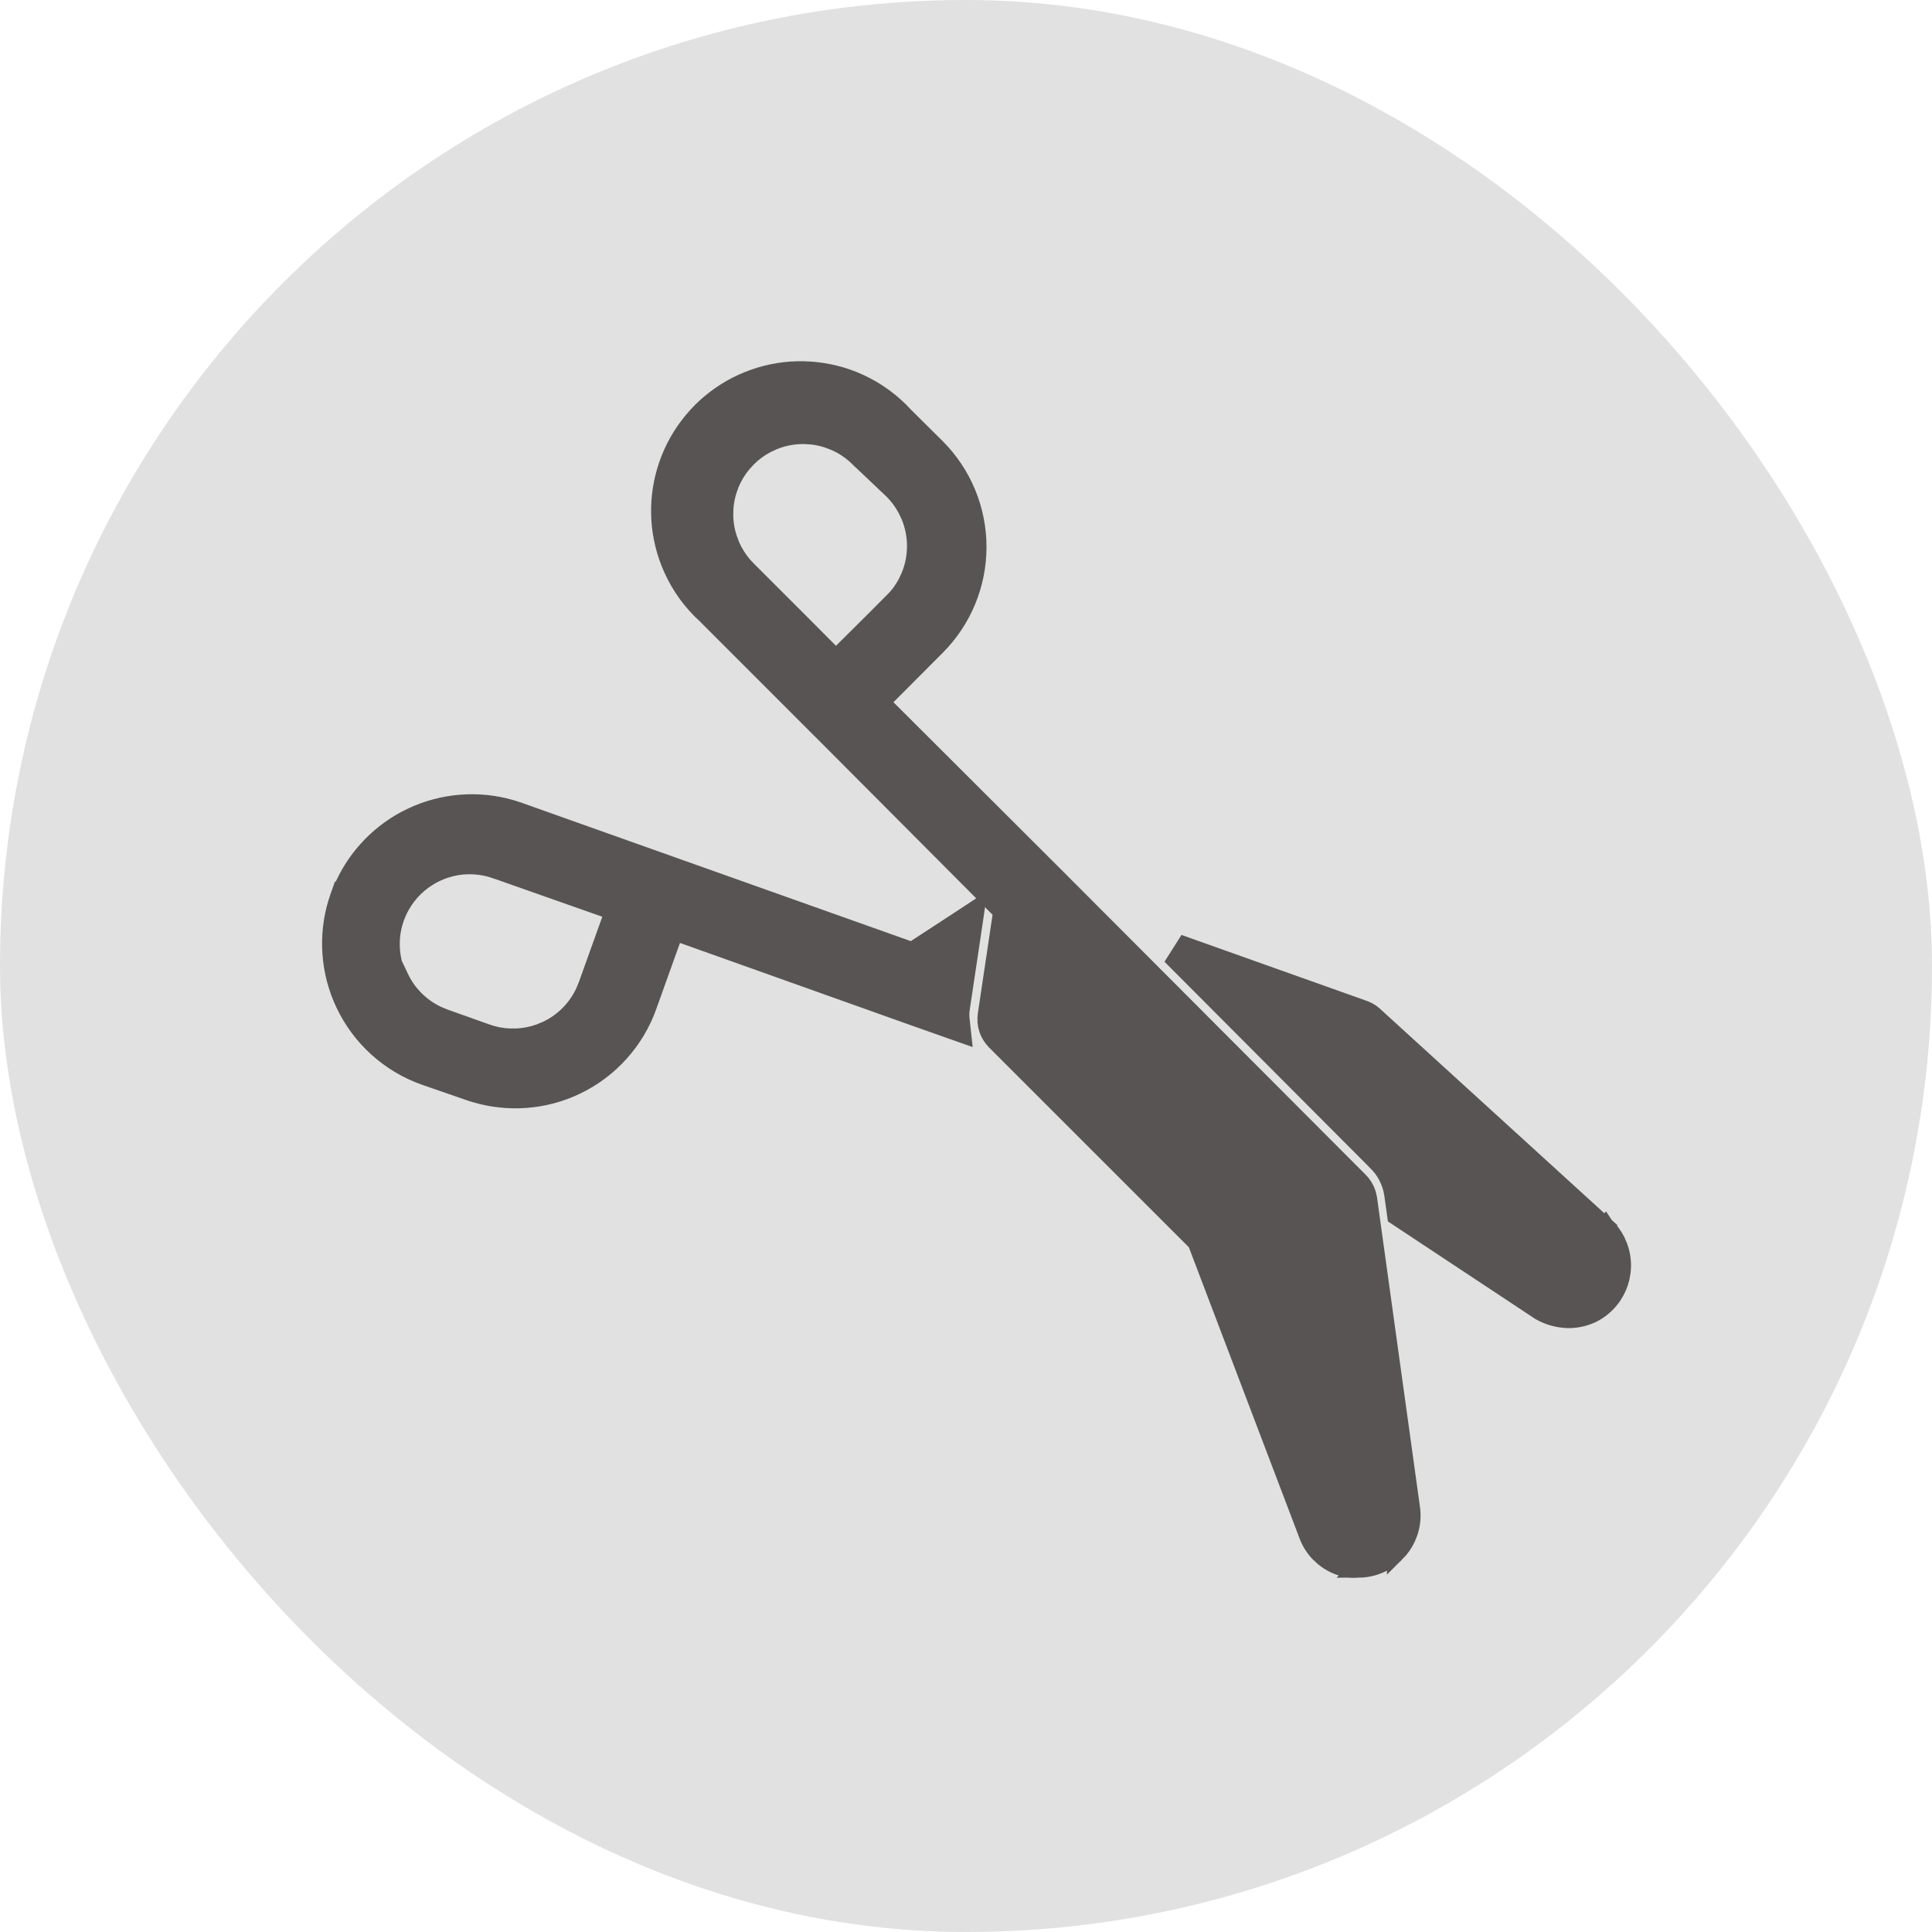
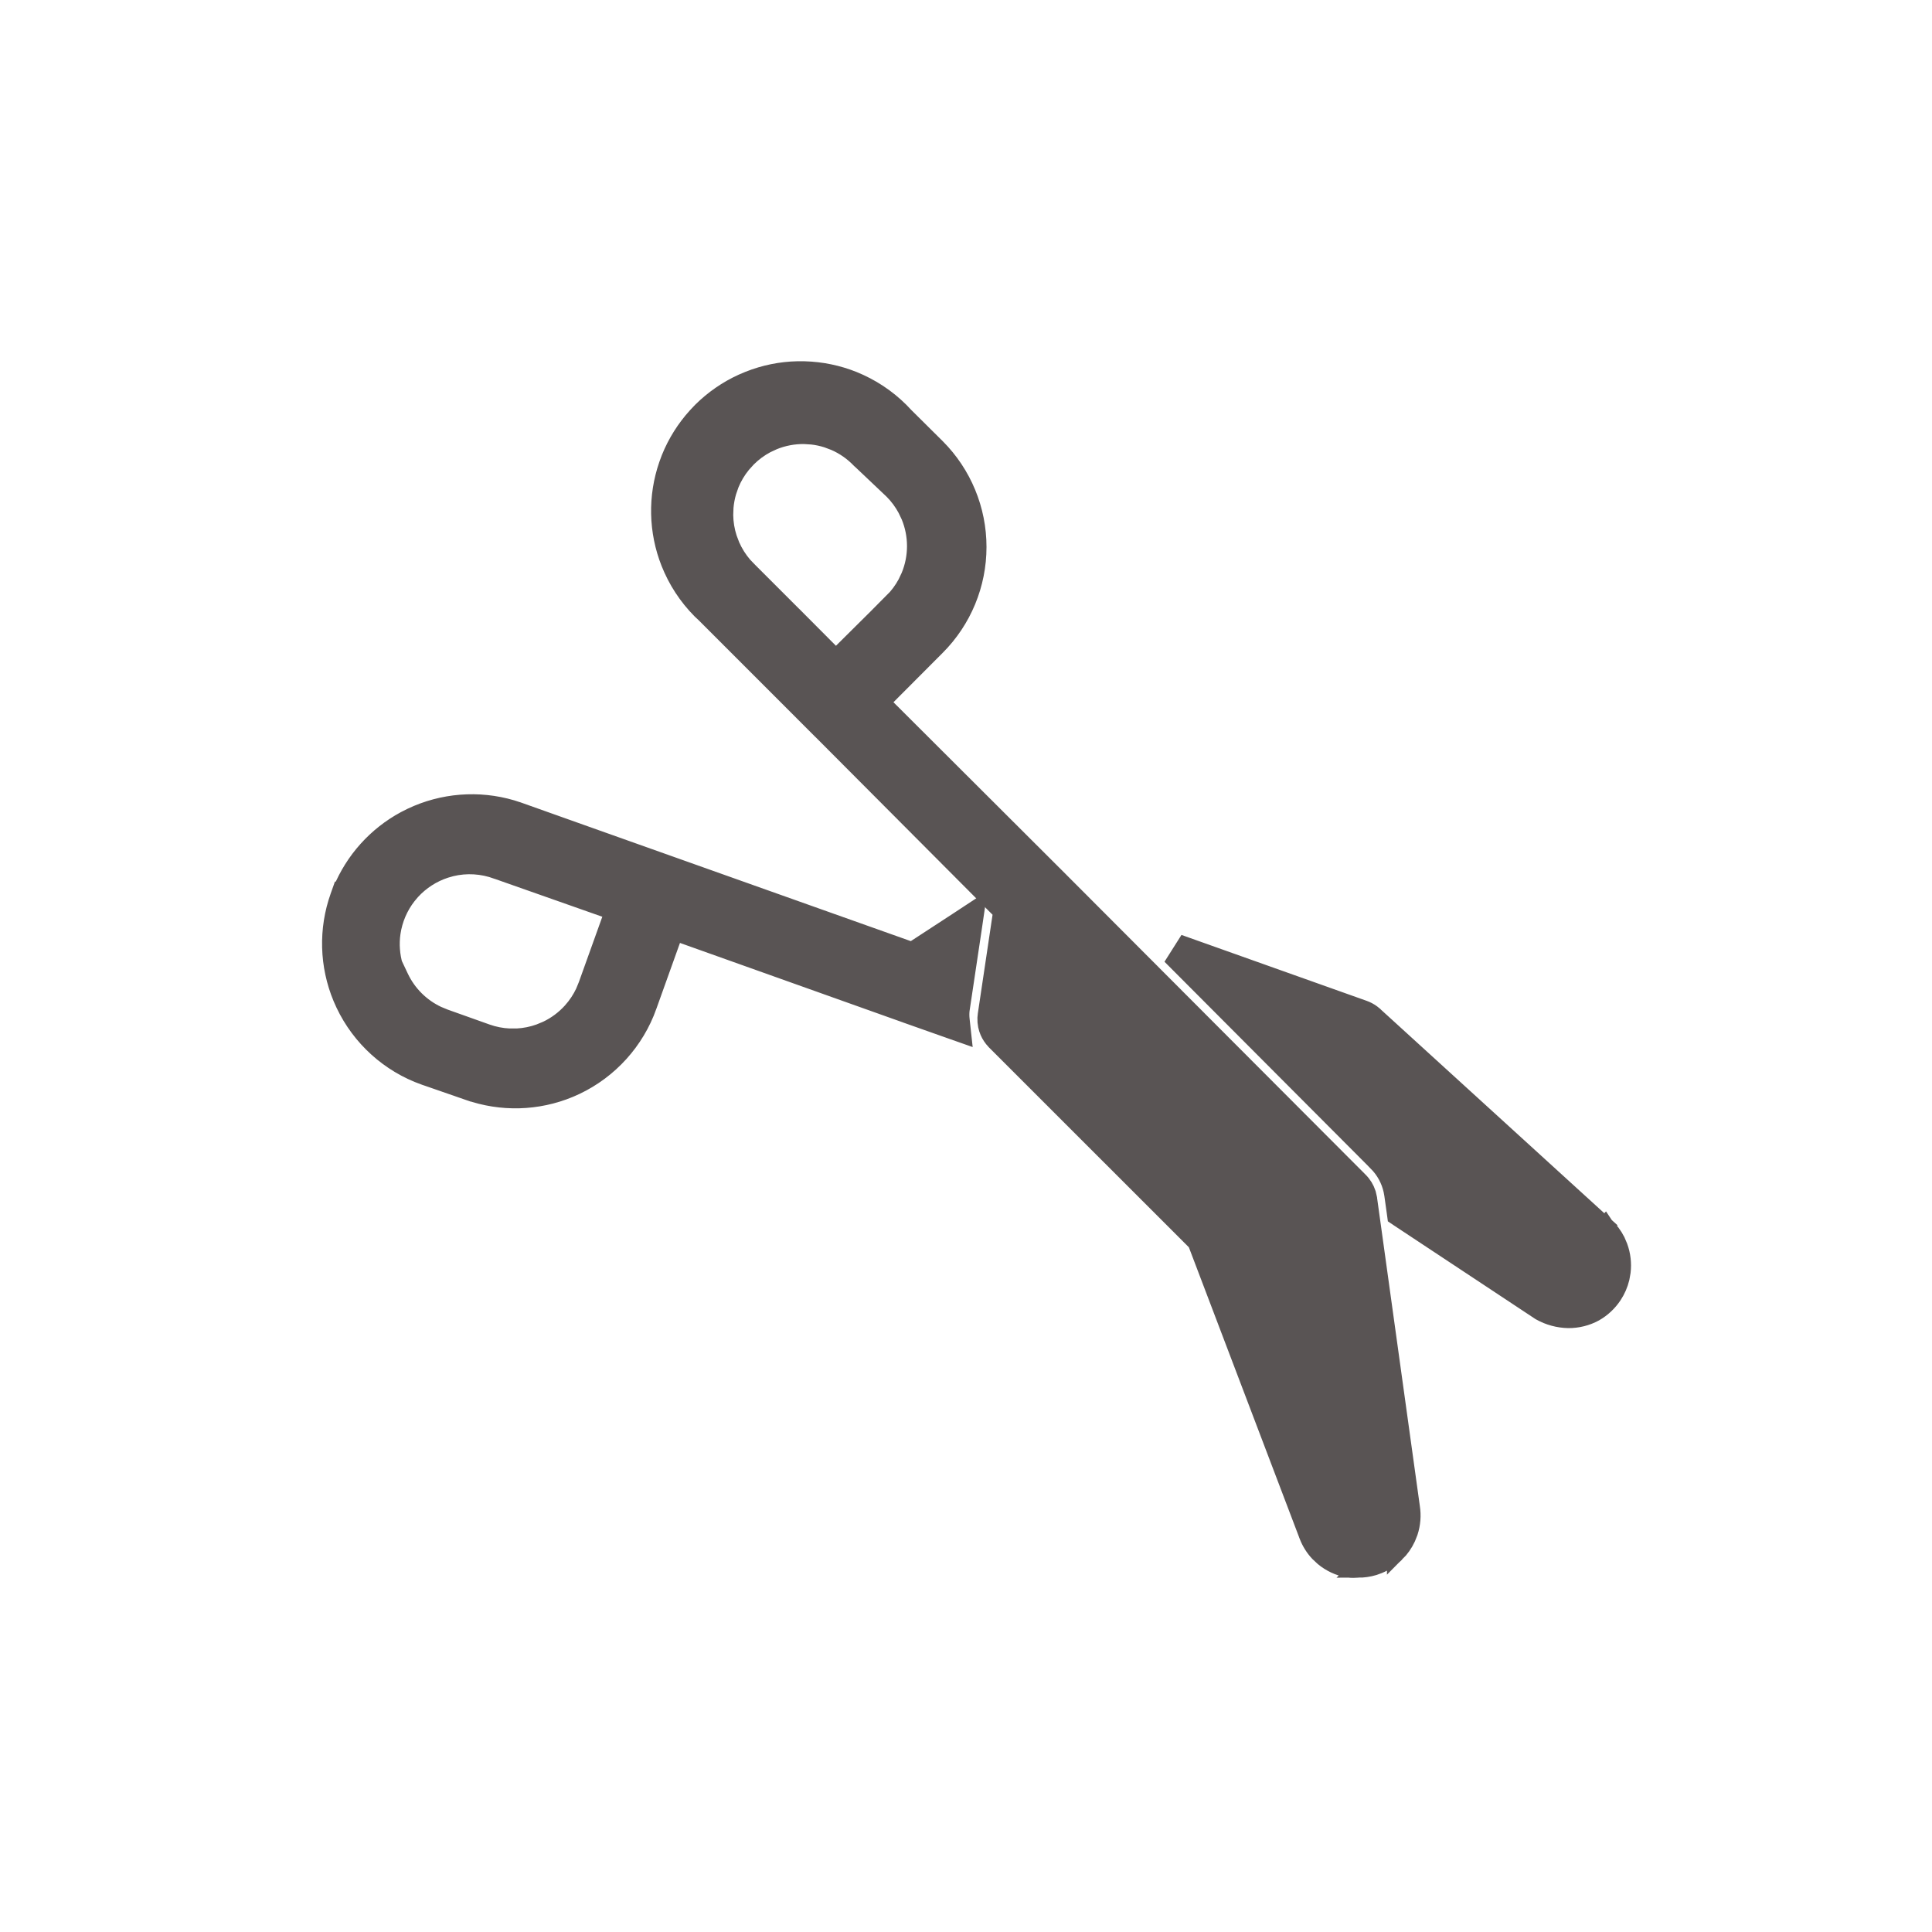
<svg xmlns="http://www.w3.org/2000/svg" width="54" height="54" viewBox="0 0 54 54" fill="none">
-   <rect width="54" height="54" rx="27" fill="#E1E1E1" />
  <path d="M22.29 10.347C21.825 10.357 21.365 10.451 20.932 10.623L20.748 10.701C20.325 10.894 19.939 11.161 19.608 11.489L19.471 11.634C19.158 11.978 18.908 12.375 18.733 12.808L18.664 12.995C18.512 13.435 18.439 13.898 18.449 14.364C18.459 14.831 18.552 15.291 18.723 15.724L18.801 15.907C19.021 16.392 19.338 16.828 19.731 17.186L19.732 17.186L22.793 20.248L22.794 20.247L28.008 25.48L27.579 28.357L27.569 28.458C27.567 28.525 27.572 28.593 27.585 28.659L27.611 28.758C27.643 28.855 27.691 28.945 27.754 29.024L27.821 29.101L33.444 34.723L36.562 42.924L36.562 42.926C36.631 43.102 36.732 43.263 36.86 43.399L36.998 43.528C37.192 43.688 37.424 43.796 37.671 43.842L37.68 43.844L37.688 43.845C37.779 43.855 37.87 43.854 37.961 43.846L37.96 43.847C38.107 43.847 38.254 43.826 38.395 43.784L38.532 43.734C38.713 43.66 38.877 43.55 39.016 43.411V43.412C39.141 43.288 39.243 43.143 39.317 42.983L39.382 42.82C39.455 42.597 39.474 42.358 39.437 42.126L38.24 33.5V33.498L38.208 33.36C38.165 33.227 38.09 33.105 37.989 33.006L29.531 24.529L24.619 19.628L26.174 18.068C26.91 17.331 27.323 16.33 27.323 15.288C27.323 14.246 26.91 13.246 26.174 12.509L26.173 12.508L25.295 11.637C24.94 11.245 24.51 10.93 24.03 10.708L23.848 10.629C23.416 10.456 22.956 10.361 22.49 10.348L22.29 10.347ZM22.695 12.175C22.841 12.191 22.985 12.222 23.125 12.267L23.331 12.345C23.601 12.462 23.844 12.633 24.047 12.846L24.057 12.855L24.058 12.854L24.959 13.708C25.111 13.861 25.239 14.034 25.34 14.224L25.433 14.419C25.544 14.687 25.601 14.974 25.601 15.264C25.601 15.553 25.544 15.841 25.433 16.108L25.34 16.305C25.238 16.496 25.108 16.671 24.954 16.824H24.955L23.364 18.403L22.227 17.261H22.226L20.932 15.967L20.779 15.808C20.636 15.641 20.517 15.453 20.429 15.251L20.351 15.045C20.283 14.836 20.247 14.617 20.244 14.396L20.252 14.177C20.265 14.03 20.292 13.886 20.333 13.745L20.405 13.537C20.488 13.332 20.602 13.142 20.741 12.972L20.889 12.808C21.045 12.652 21.223 12.52 21.417 12.417L21.617 12.324C21.89 12.213 22.181 12.158 22.476 12.161L22.695 12.175Z" fill="#595454" stroke="#595454" stroke-width="0.5" />
  <path d="M32.866 26.846L38.49 32.487V32.488C38.705 32.703 38.852 32.973 38.918 33.268L38.941 33.395L39.009 33.881L39.024 33.992L39.118 34.055L43.041 36.651L43.049 36.656L43.058 36.661C43.294 36.793 43.56 36.865 43.831 36.871H43.834C44.091 36.873 44.344 36.81 44.569 36.688L44.574 36.685C44.78 36.567 44.955 36.403 45.086 36.205C45.184 36.057 45.255 35.893 45.296 35.722L45.327 35.547C45.355 35.312 45.327 35.073 45.246 34.851L45.177 34.688C45.097 34.53 44.99 34.387 44.86 34.266L44.858 34.263L44.69 34.447L44.857 34.263L38.405 28.382L38.402 28.378L38.336 28.325C38.267 28.276 38.192 28.236 38.112 28.208L33.127 26.434L32.866 26.846ZM14.303 22.61C13.374 22.336 12.374 22.414 11.495 22.833L11.321 22.921C10.521 23.353 9.895 24.049 9.55 24.891H9.538L9.479 25.057C9.151 25.978 9.18 26.985 9.554 27.884L9.633 28.061C10.08 29.003 10.883 29.729 11.865 30.079H11.867L13.089 30.503L13.09 30.502C14.01 30.828 15.017 30.801 15.914 30.428L16.092 30.349C17.033 29.901 17.759 29.098 18.109 28.116V28.115L18.854 26.036L25.371 28.359L25.372 28.36L26.52 28.766L26.895 28.898L26.852 28.502C26.842 28.411 26.841 28.319 26.851 28.229L27.189 25.97L27.27 25.418L26.805 25.724L25.49 26.582L16.214 23.284L14.488 22.67H14.487L14.303 22.61ZM12.609 24.247C13.037 24.143 13.487 24.171 13.899 24.325L13.904 24.326L17.155 25.471L16.416 27.53V27.531L16.334 27.731C16.242 27.927 16.121 28.109 15.976 28.27C15.781 28.486 15.547 28.661 15.285 28.785L15.085 28.868C14.881 28.942 14.667 28.985 14.45 28.996H14.233C14.017 28.986 13.803 28.944 13.599 28.871L12.426 28.453L12.225 28.37C11.766 28.154 11.393 27.785 11.174 27.323L11.023 27.003L11.014 27.012C10.925 26.709 10.9 26.39 10.945 26.075C11.001 25.694 11.154 25.334 11.391 25.032L11.497 24.906C11.757 24.621 12.086 24.41 12.451 24.292L12.609 24.247Z" fill="#595454" stroke="#595454" stroke-width="0.5" />
</svg>